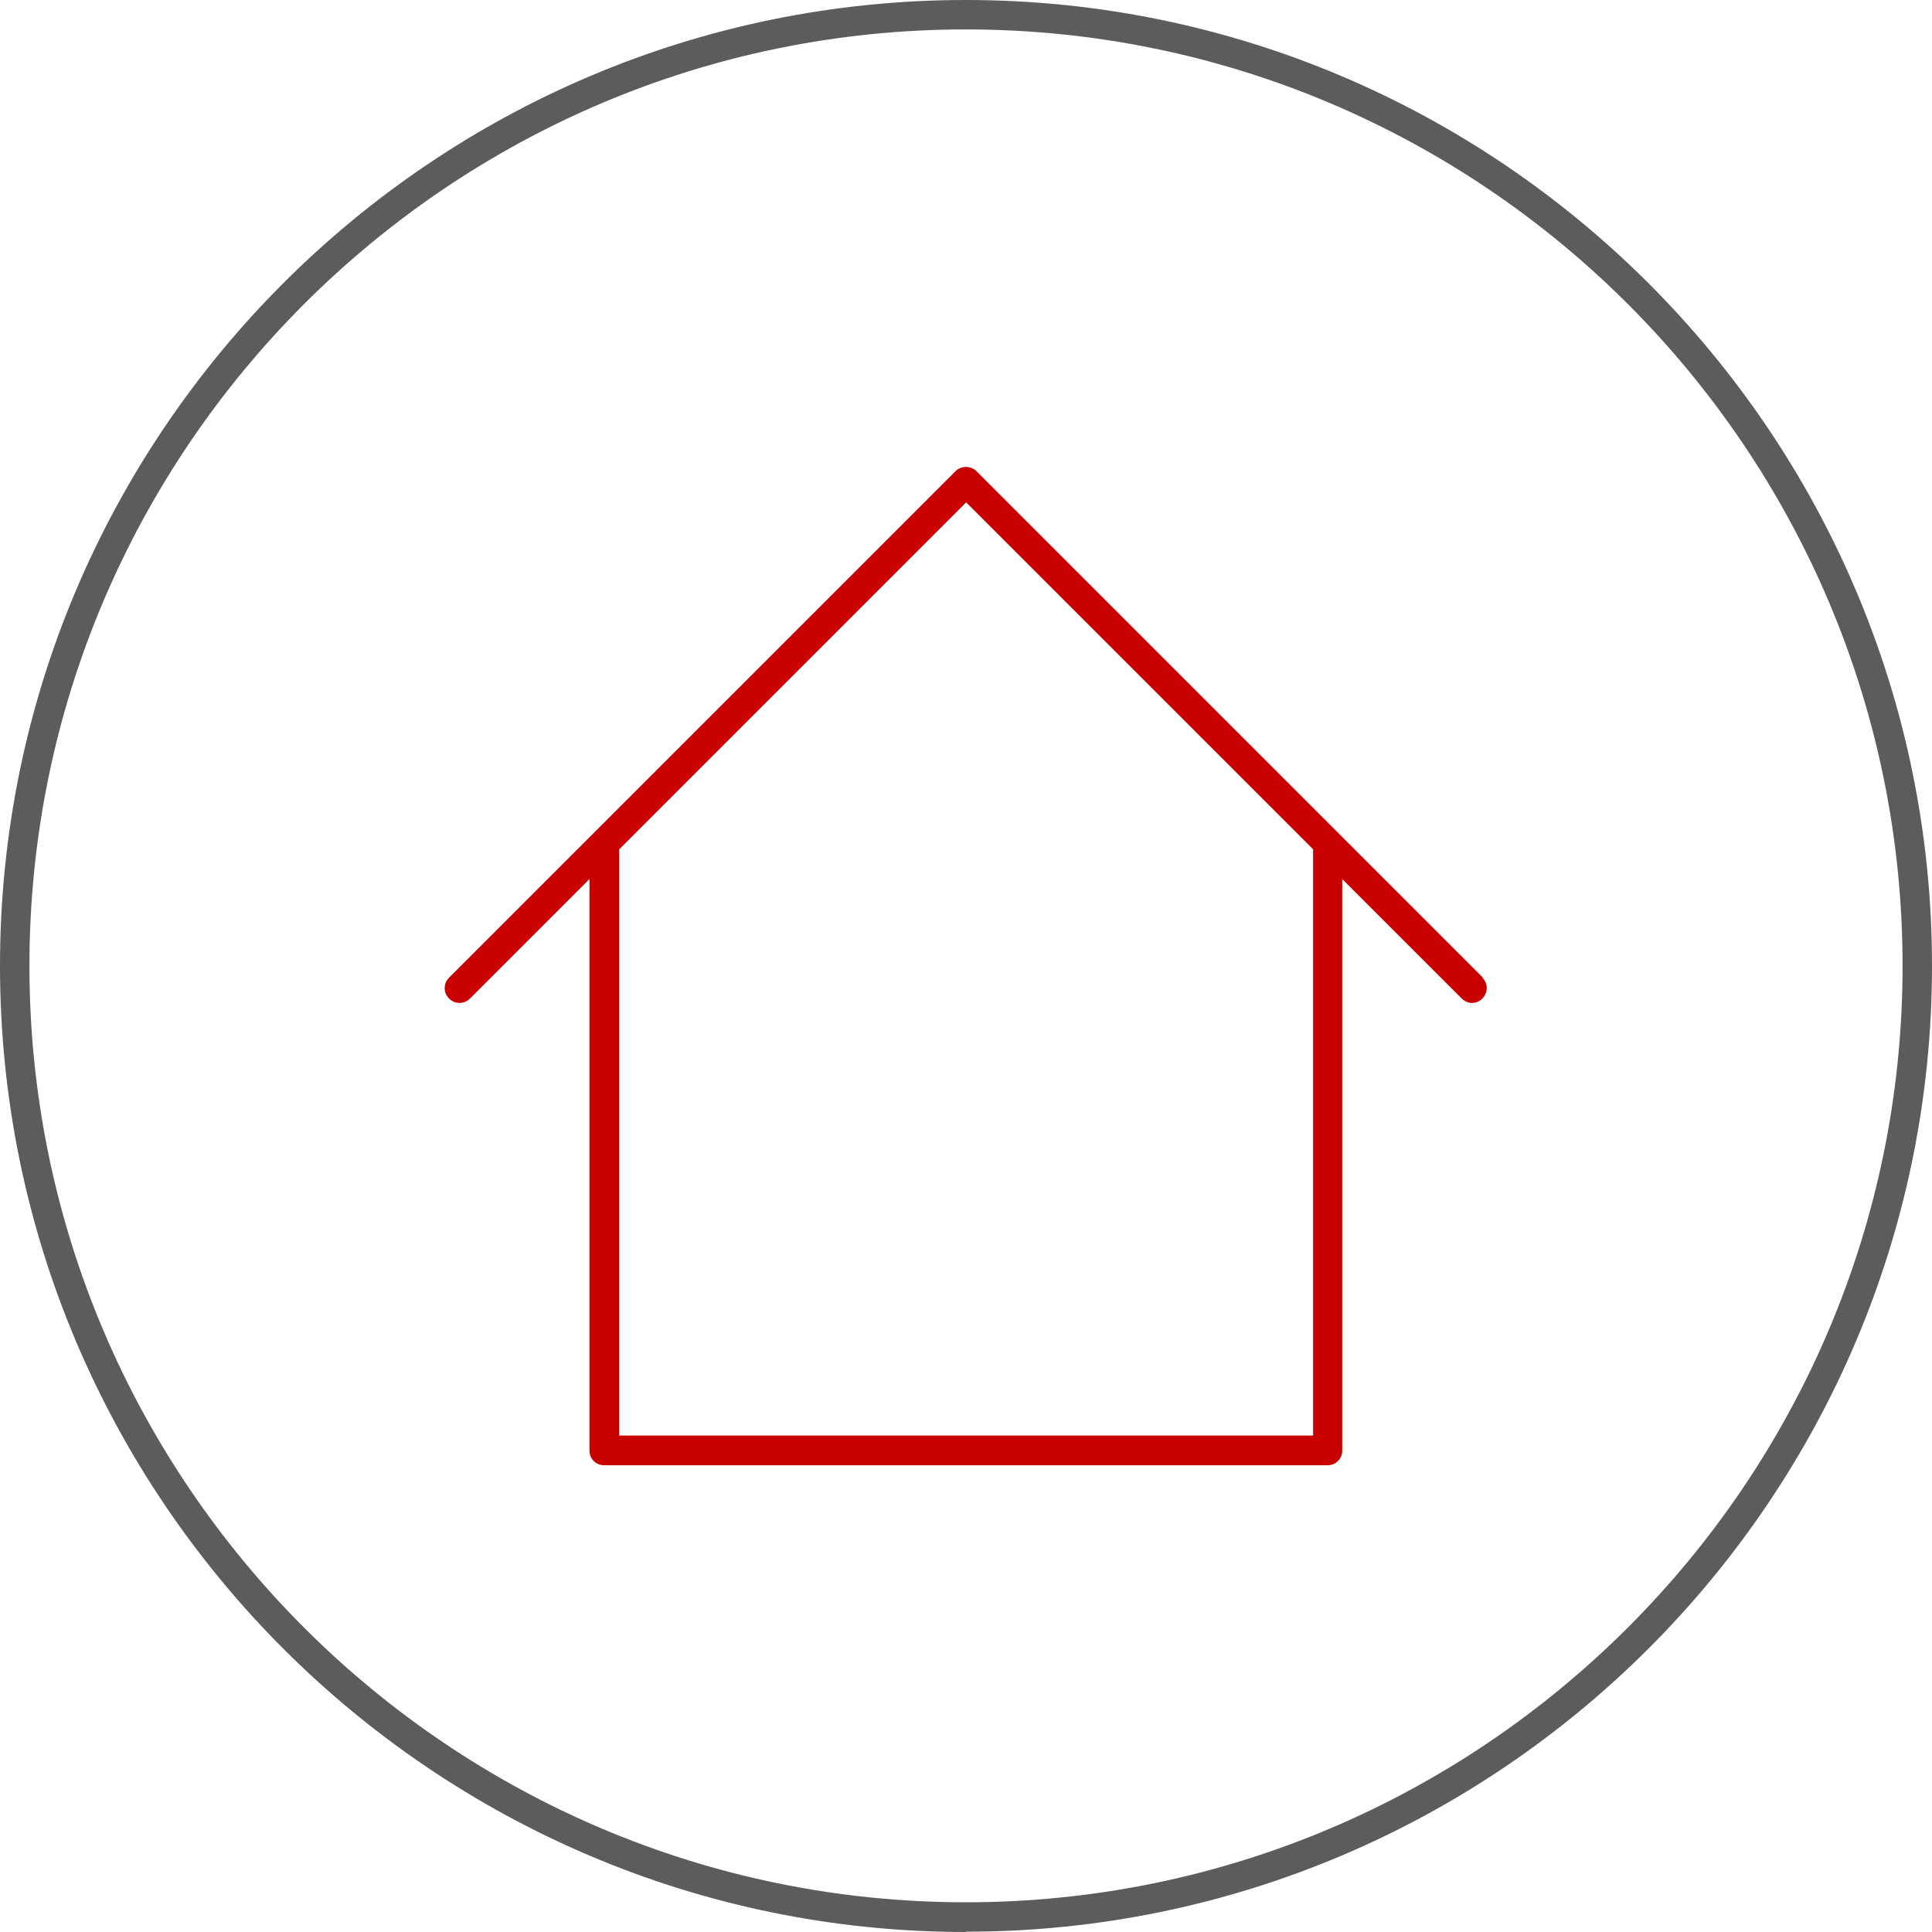
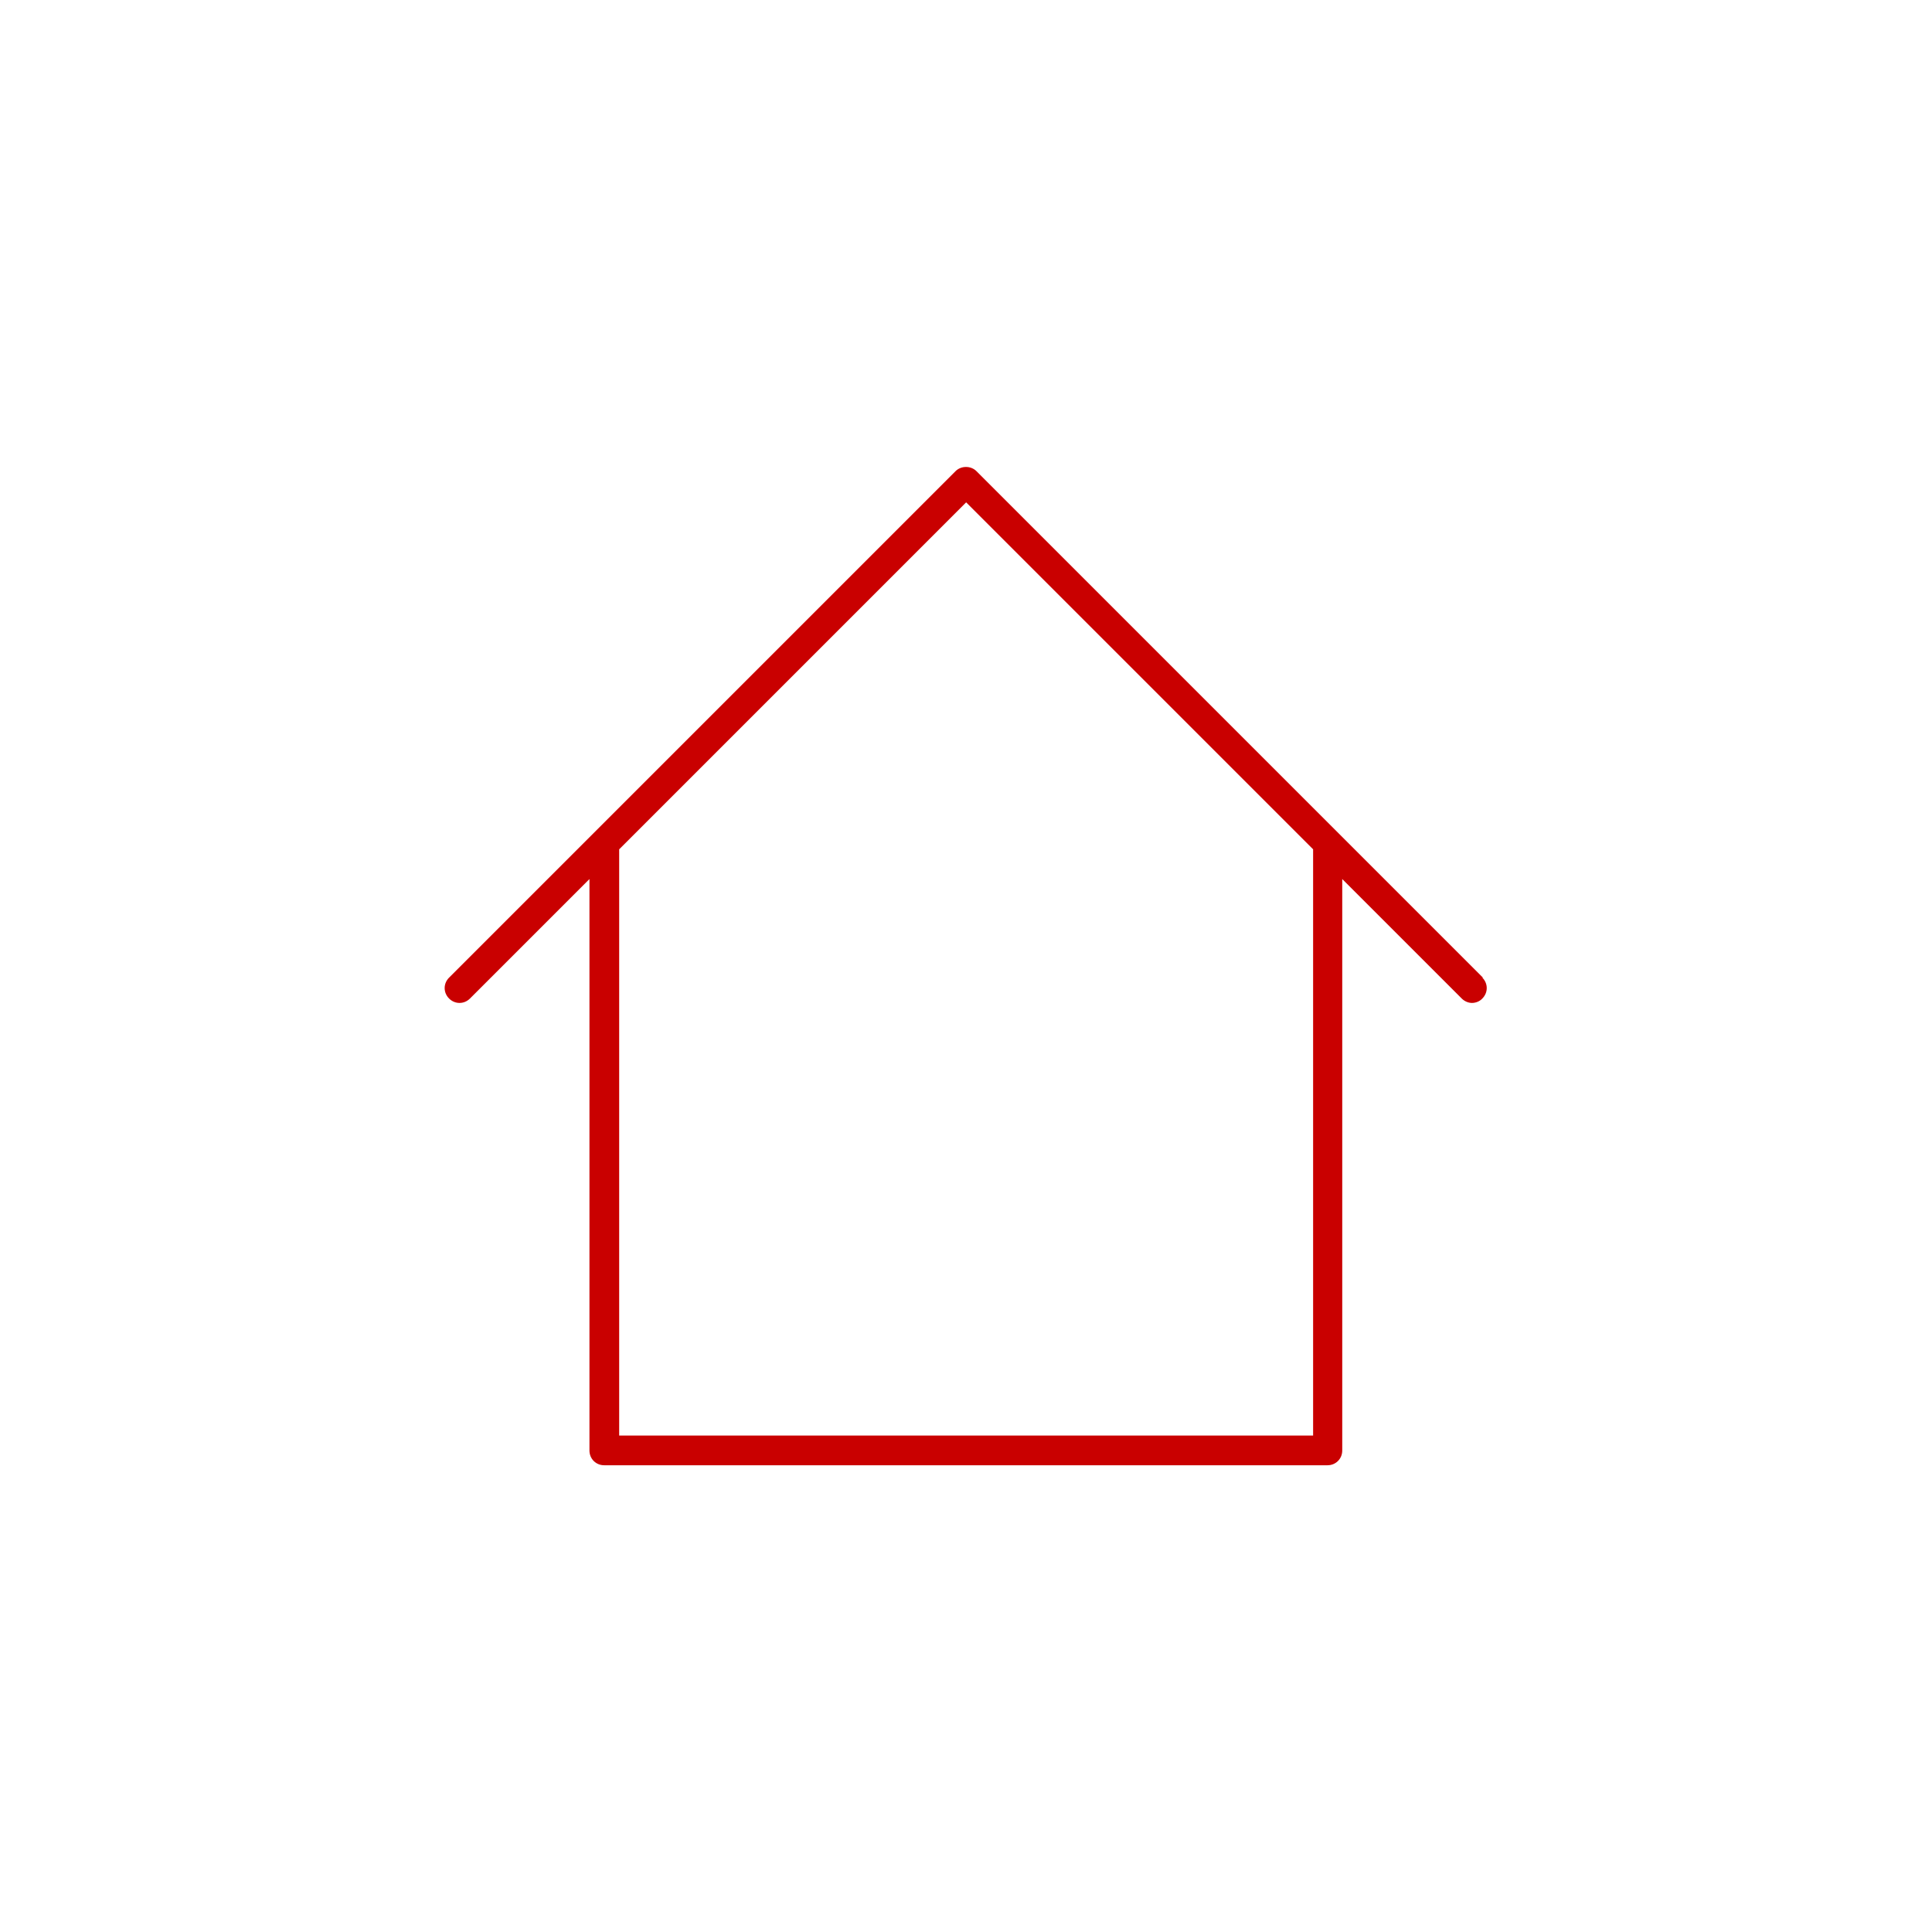
<svg xmlns="http://www.w3.org/2000/svg" id="uuid-c5ced1d8-e062-42d3-b368-387ad11902af" width="65.65" height="65.65" viewBox="0 0 65.65 65.65">
  <g id="uuid-bd0a8cfa-e981-46b1-9185-0d0031c9731d">
    <path d="m50.39,33.22l-17.21-17.21c-.19-.19-.52-.19-.71,0l-17.21,17.21c-.2.2-.2.51,0,.71s.51.2.71,0l4.06-4.06v19.42c0,.28.22.5.5.5h24.58c.28,0,.5-.22.5-.5v-19.42l4.06,4.06c.1.1.23.15.35.15s.26-.05.35-.15c.2-.2.2-.51,0-.71Zm-5.77,15.56h-23.58v-19.92l11.79-11.79,11.79,11.79v19.92Z" style="fill:#c90000; stroke-width:0px;" />
-     <path d="m32.82,65.65C14.73,65.65,0,50.92,0,32.82S14.73,0,32.82,0s32.83,14.73,32.83,32.82-14.73,32.82-32.83,32.82Zm0-64.65C15.28,1,1,15.28,1,32.82s14.28,31.82,31.82,31.82,31.83-14.28,31.83-31.82S50.37,1,32.82,1Z" style="fill:#5c5c5c; stroke-width:0px;" />
  </g>
</svg>